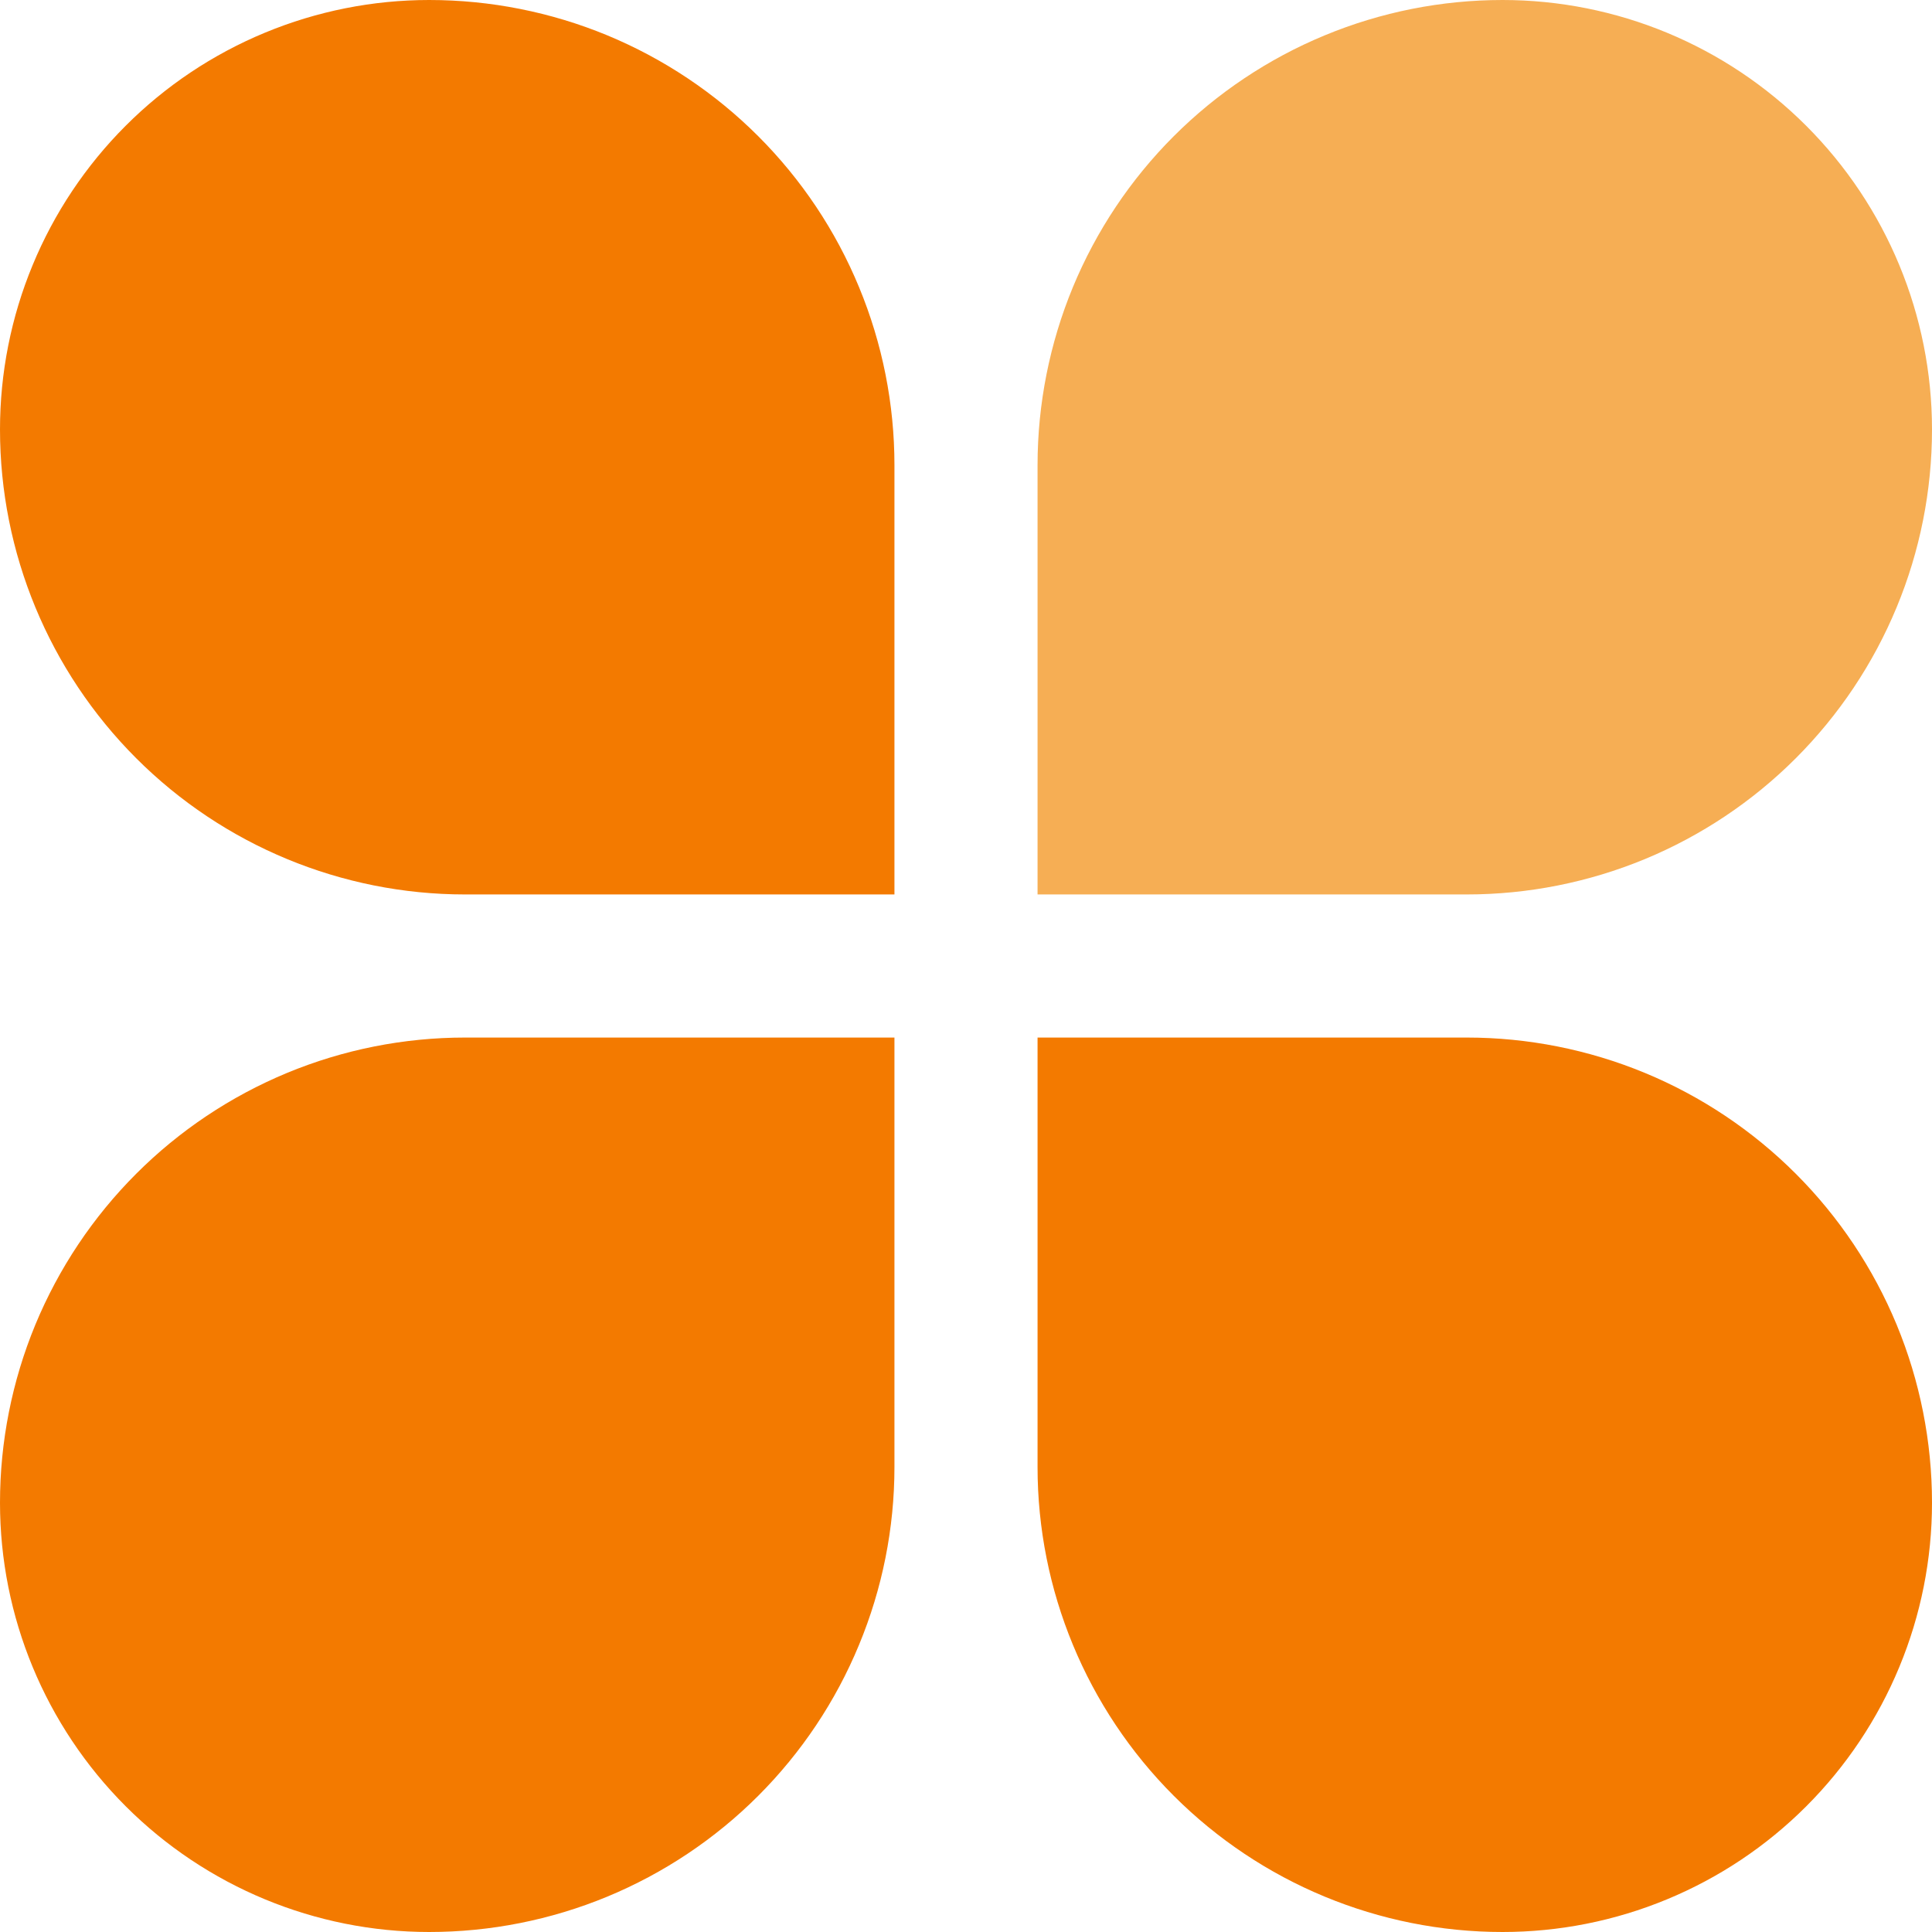
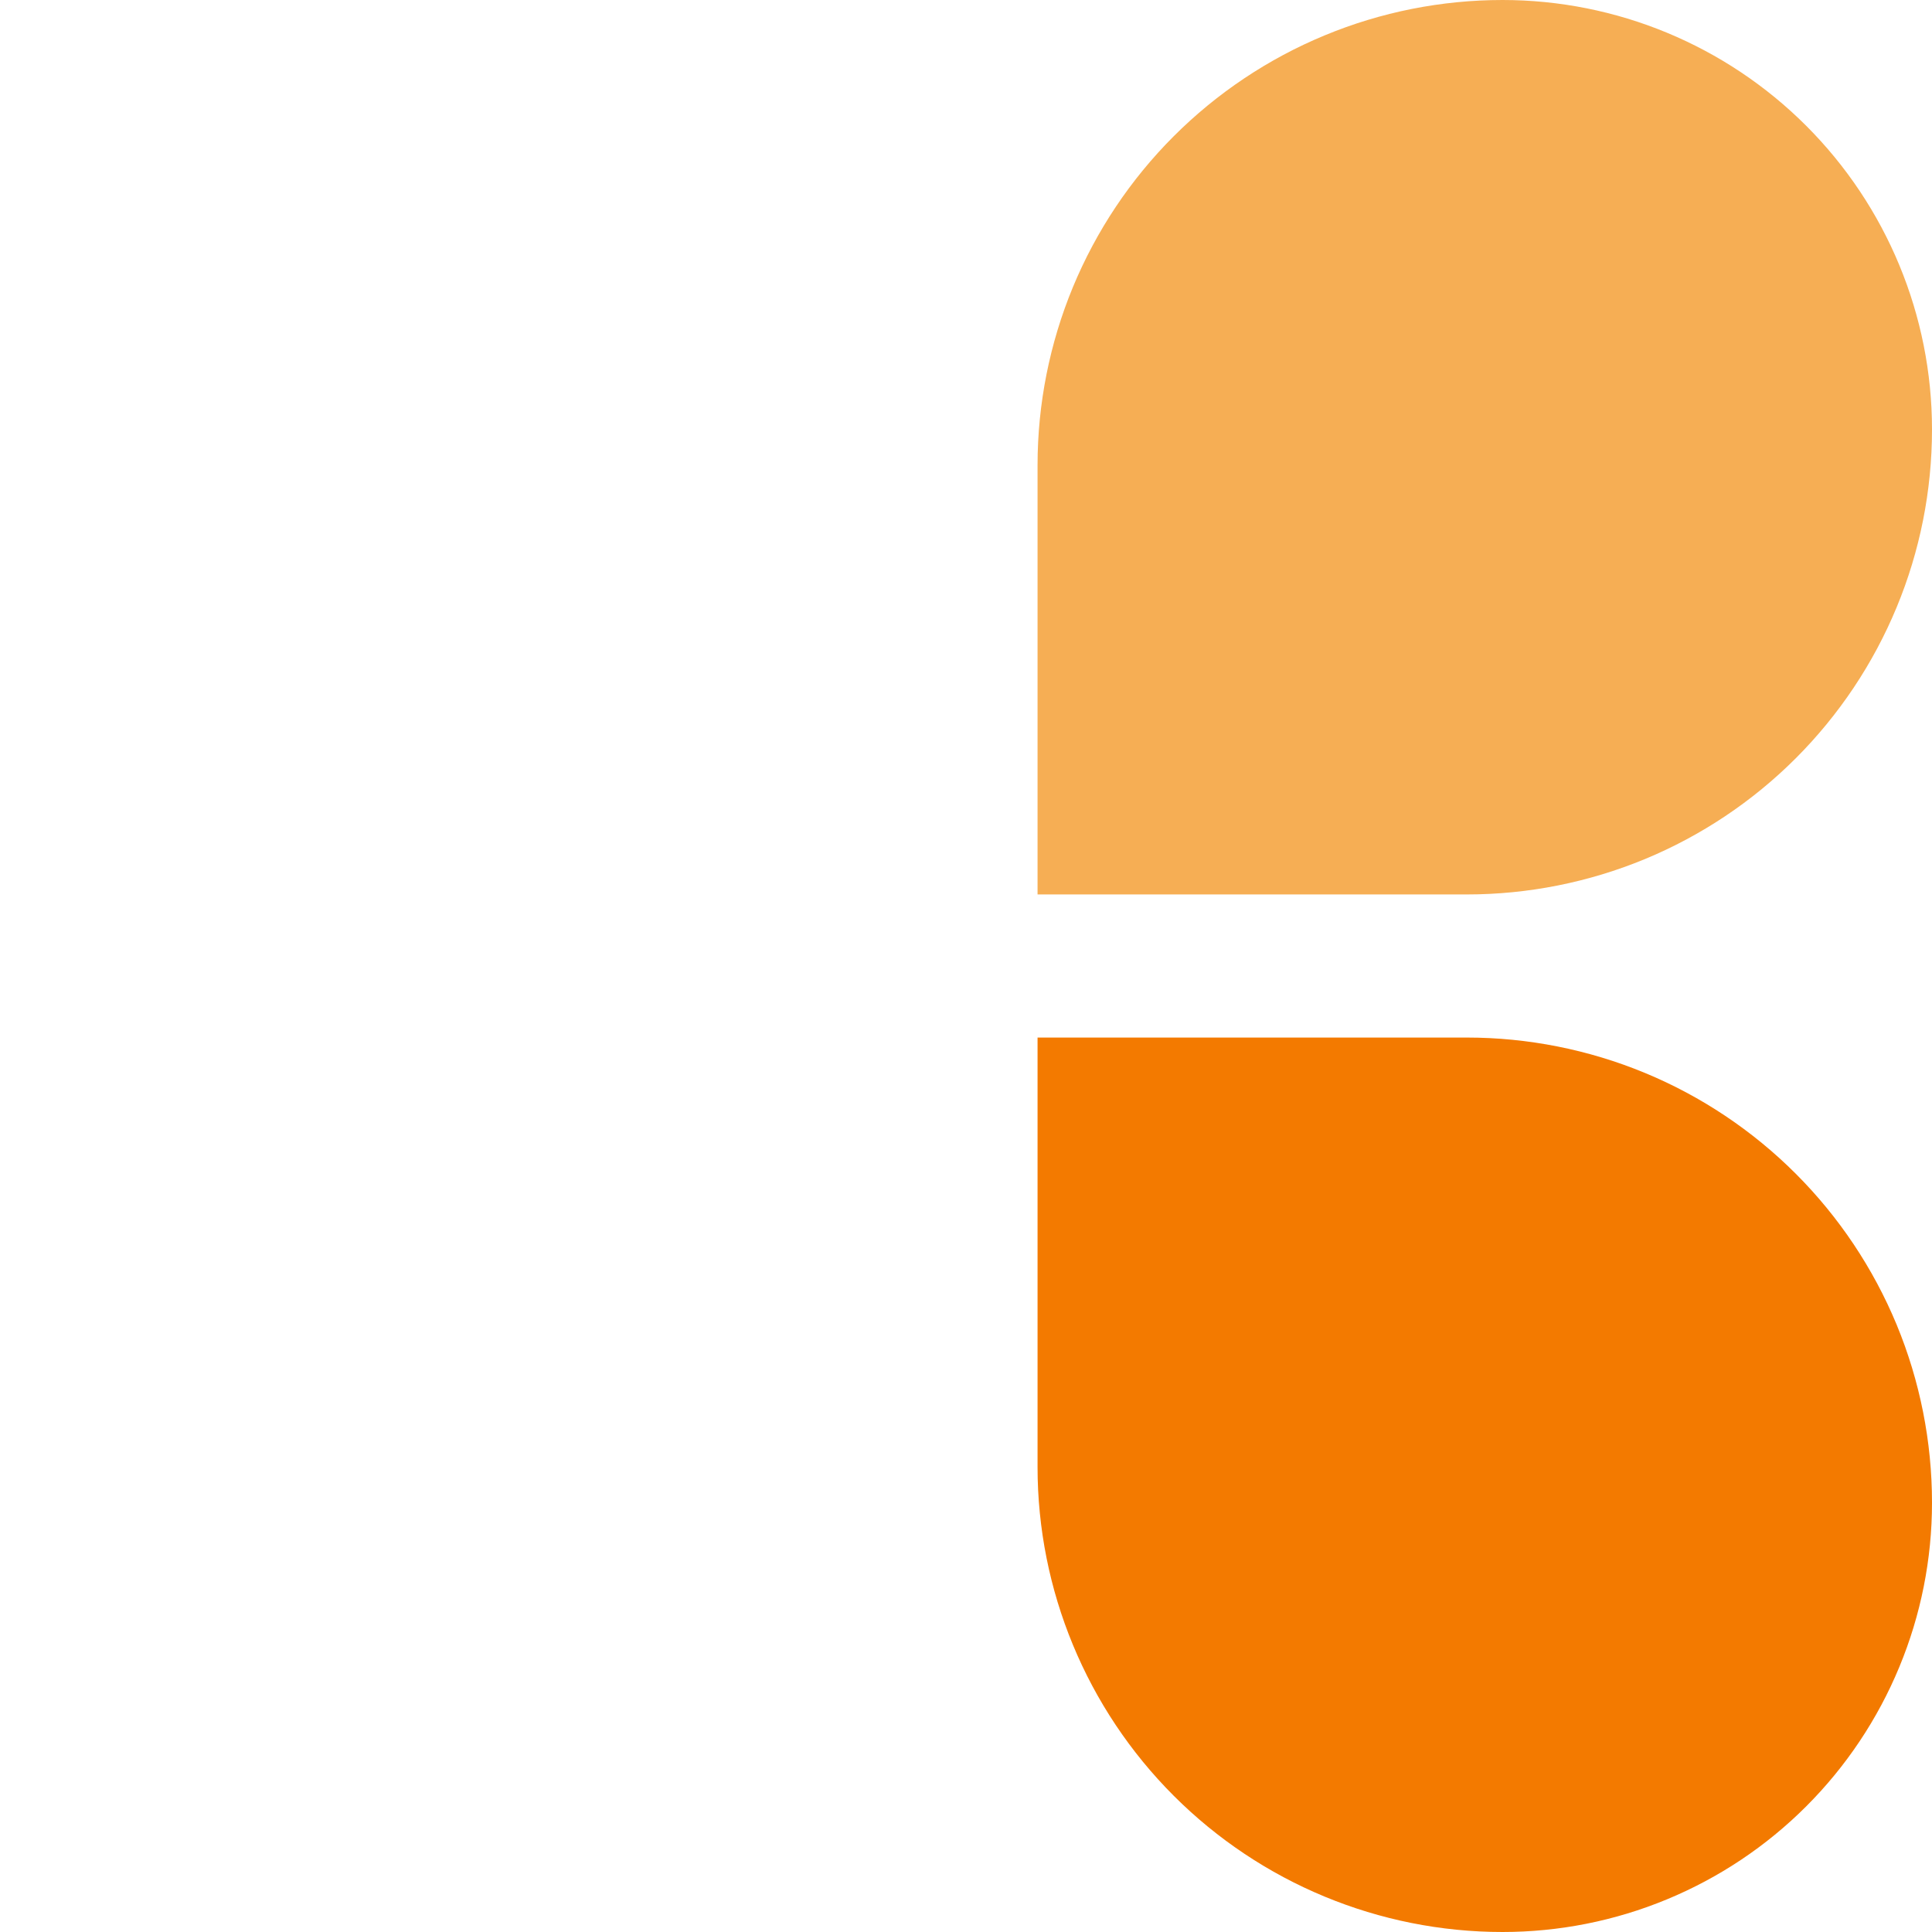
<svg xmlns="http://www.w3.org/2000/svg" width="28" height="28" viewBox="0 0 28 28" fill="none" aria-label="クロスログレポート">
-   <path d="M12.963 12.963H6.739C4.952 12.963 3.238 12.253 1.974 10.989C0.71 9.725 8.55318e-07 8.011 8.55318e-07 6.224C-0 5.407 0.16 4.597 0.473 3.842C0.785 3.087 1.243 2.401 1.821 1.823C2.398 1.245 3.084 0.787 3.839 0.474C4.594 0.161 5.403 6.77516e-07 6.22 7.89865e-07C7.106 -0 7.983 0.174 8.801 0.512C9.619 0.851 10.363 1.348 10.989 1.974C11.615 2.6 12.112 3.343 12.45 4.162C12.789 4.98 12.963 5.857 12.963 6.742V12.963Z" fill="#F37A00" />
  <path d="M21.258 12.963C22.143 12.963 23.02 12.789 23.838 12.451C24.656 12.112 25.399 11.616 26.025 10.99C26.651 10.364 27.148 9.621 27.487 8.803C27.826 7.986 28 7.109 28 6.224C28 4.573 27.344 2.99 26.177 1.823C25.01 0.656 23.427 0 21.776 0C20.891 -1.037e-07 20.015 0.174 19.197 0.513C18.379 0.852 17.636 1.349 17.01 1.975C16.384 2.601 15.888 3.344 15.549 4.162C15.211 4.98 15.037 5.857 15.037 6.742V12.963H21.258Z" fill="#F6AE54" />
  <path d="M15.037 21.261C15.037 23.048 15.747 24.762 17.011 26.026C18.275 27.29 19.989 28 21.776 28C22.593 28 23.403 27.84 24.158 27.527C24.913 27.215 25.599 26.757 26.177 26.179C26.755 25.601 27.213 24.916 27.526 24.16C27.839 23.406 28 22.596 28 21.779C28 20.894 27.826 20.017 27.488 19.199C27.149 18.381 26.652 17.637 26.026 17.011C25.4 16.385 24.657 15.888 23.838 15.549C23.02 15.211 22.143 15.037 21.258 15.037H15.037V21.261Z" fill="#F37A00" />
-   <path d="M6.739 15.037C5.854 15.037 4.977 15.211 4.159 15.55C3.342 15.889 2.598 16.386 1.973 17.012C1.347 17.638 0.851 18.381 0.512 19.199C0.174 20.017 -0 20.894 7.89491e-07 21.779C7.89491e-07 23.429 0.655 25.011 1.822 26.178C2.988 27.344 4.571 28 6.22 28C7.106 28 7.982 27.826 8.8 27.488C9.618 27.149 10.362 26.653 10.988 26.027C11.614 25.401 12.111 24.658 12.449 23.84C12.788 23.023 12.963 22.146 12.963 21.261V15.037H6.739Z" fill="#F37A00" />
</svg>